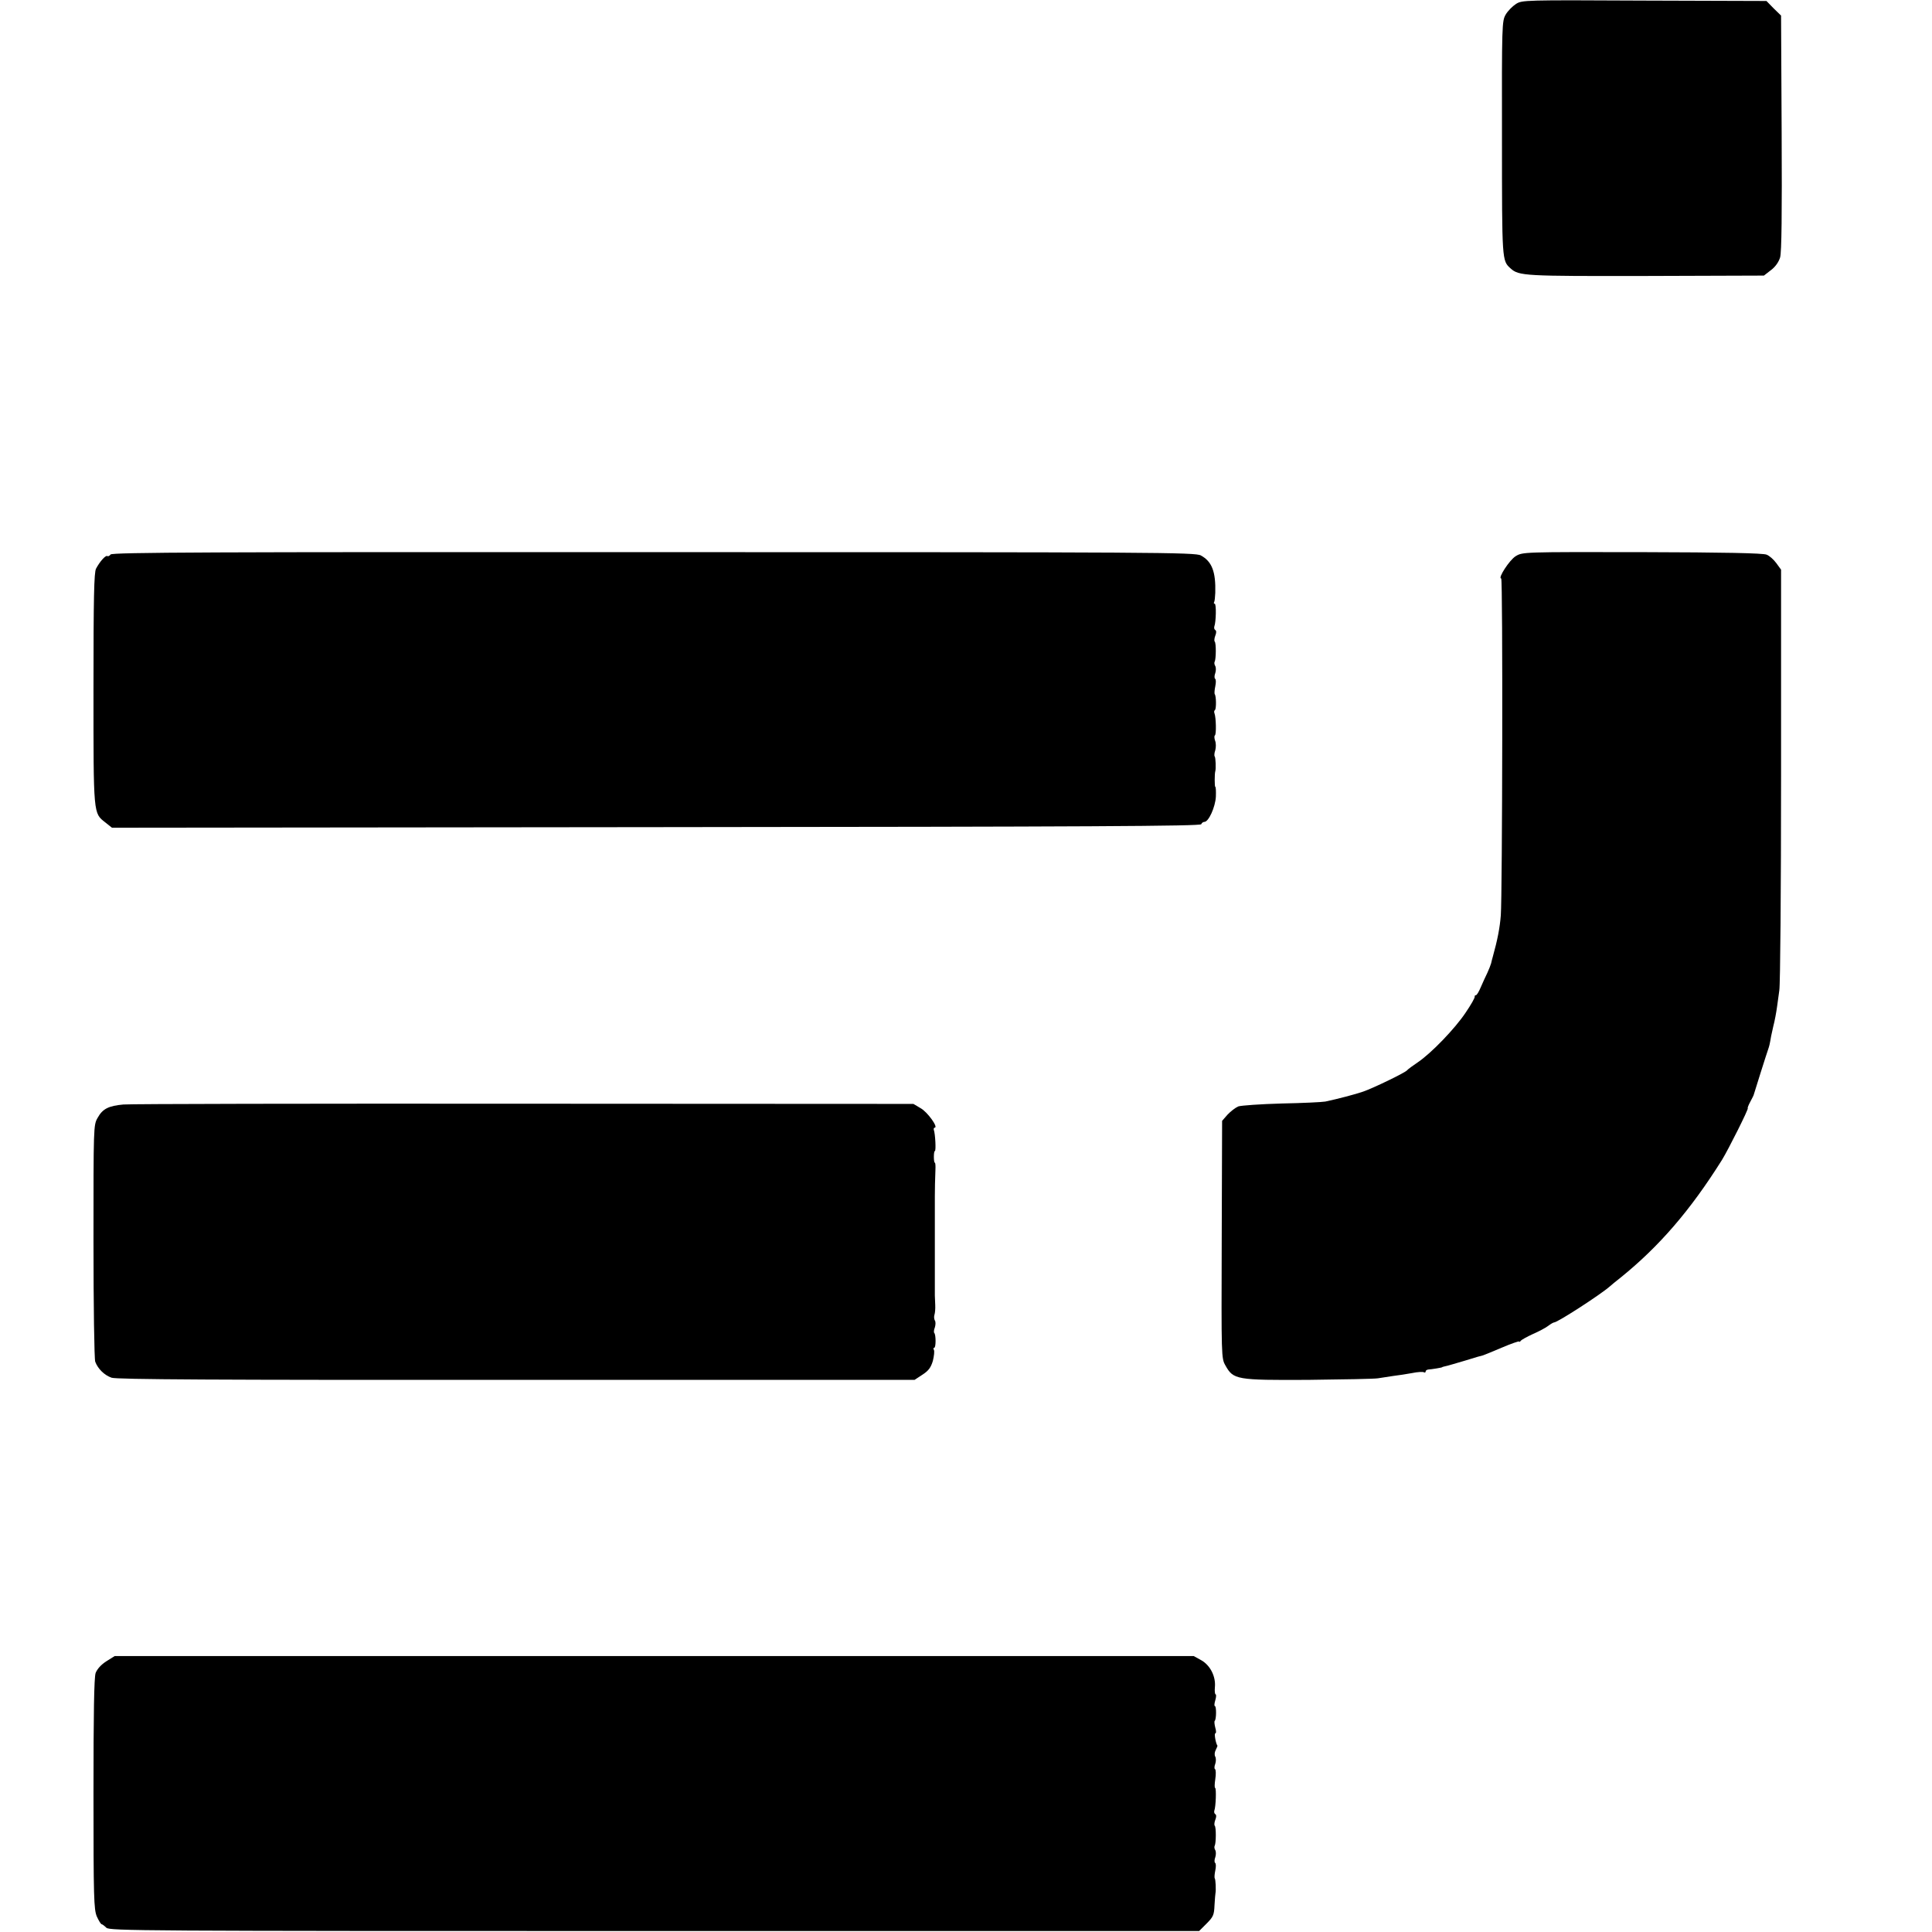
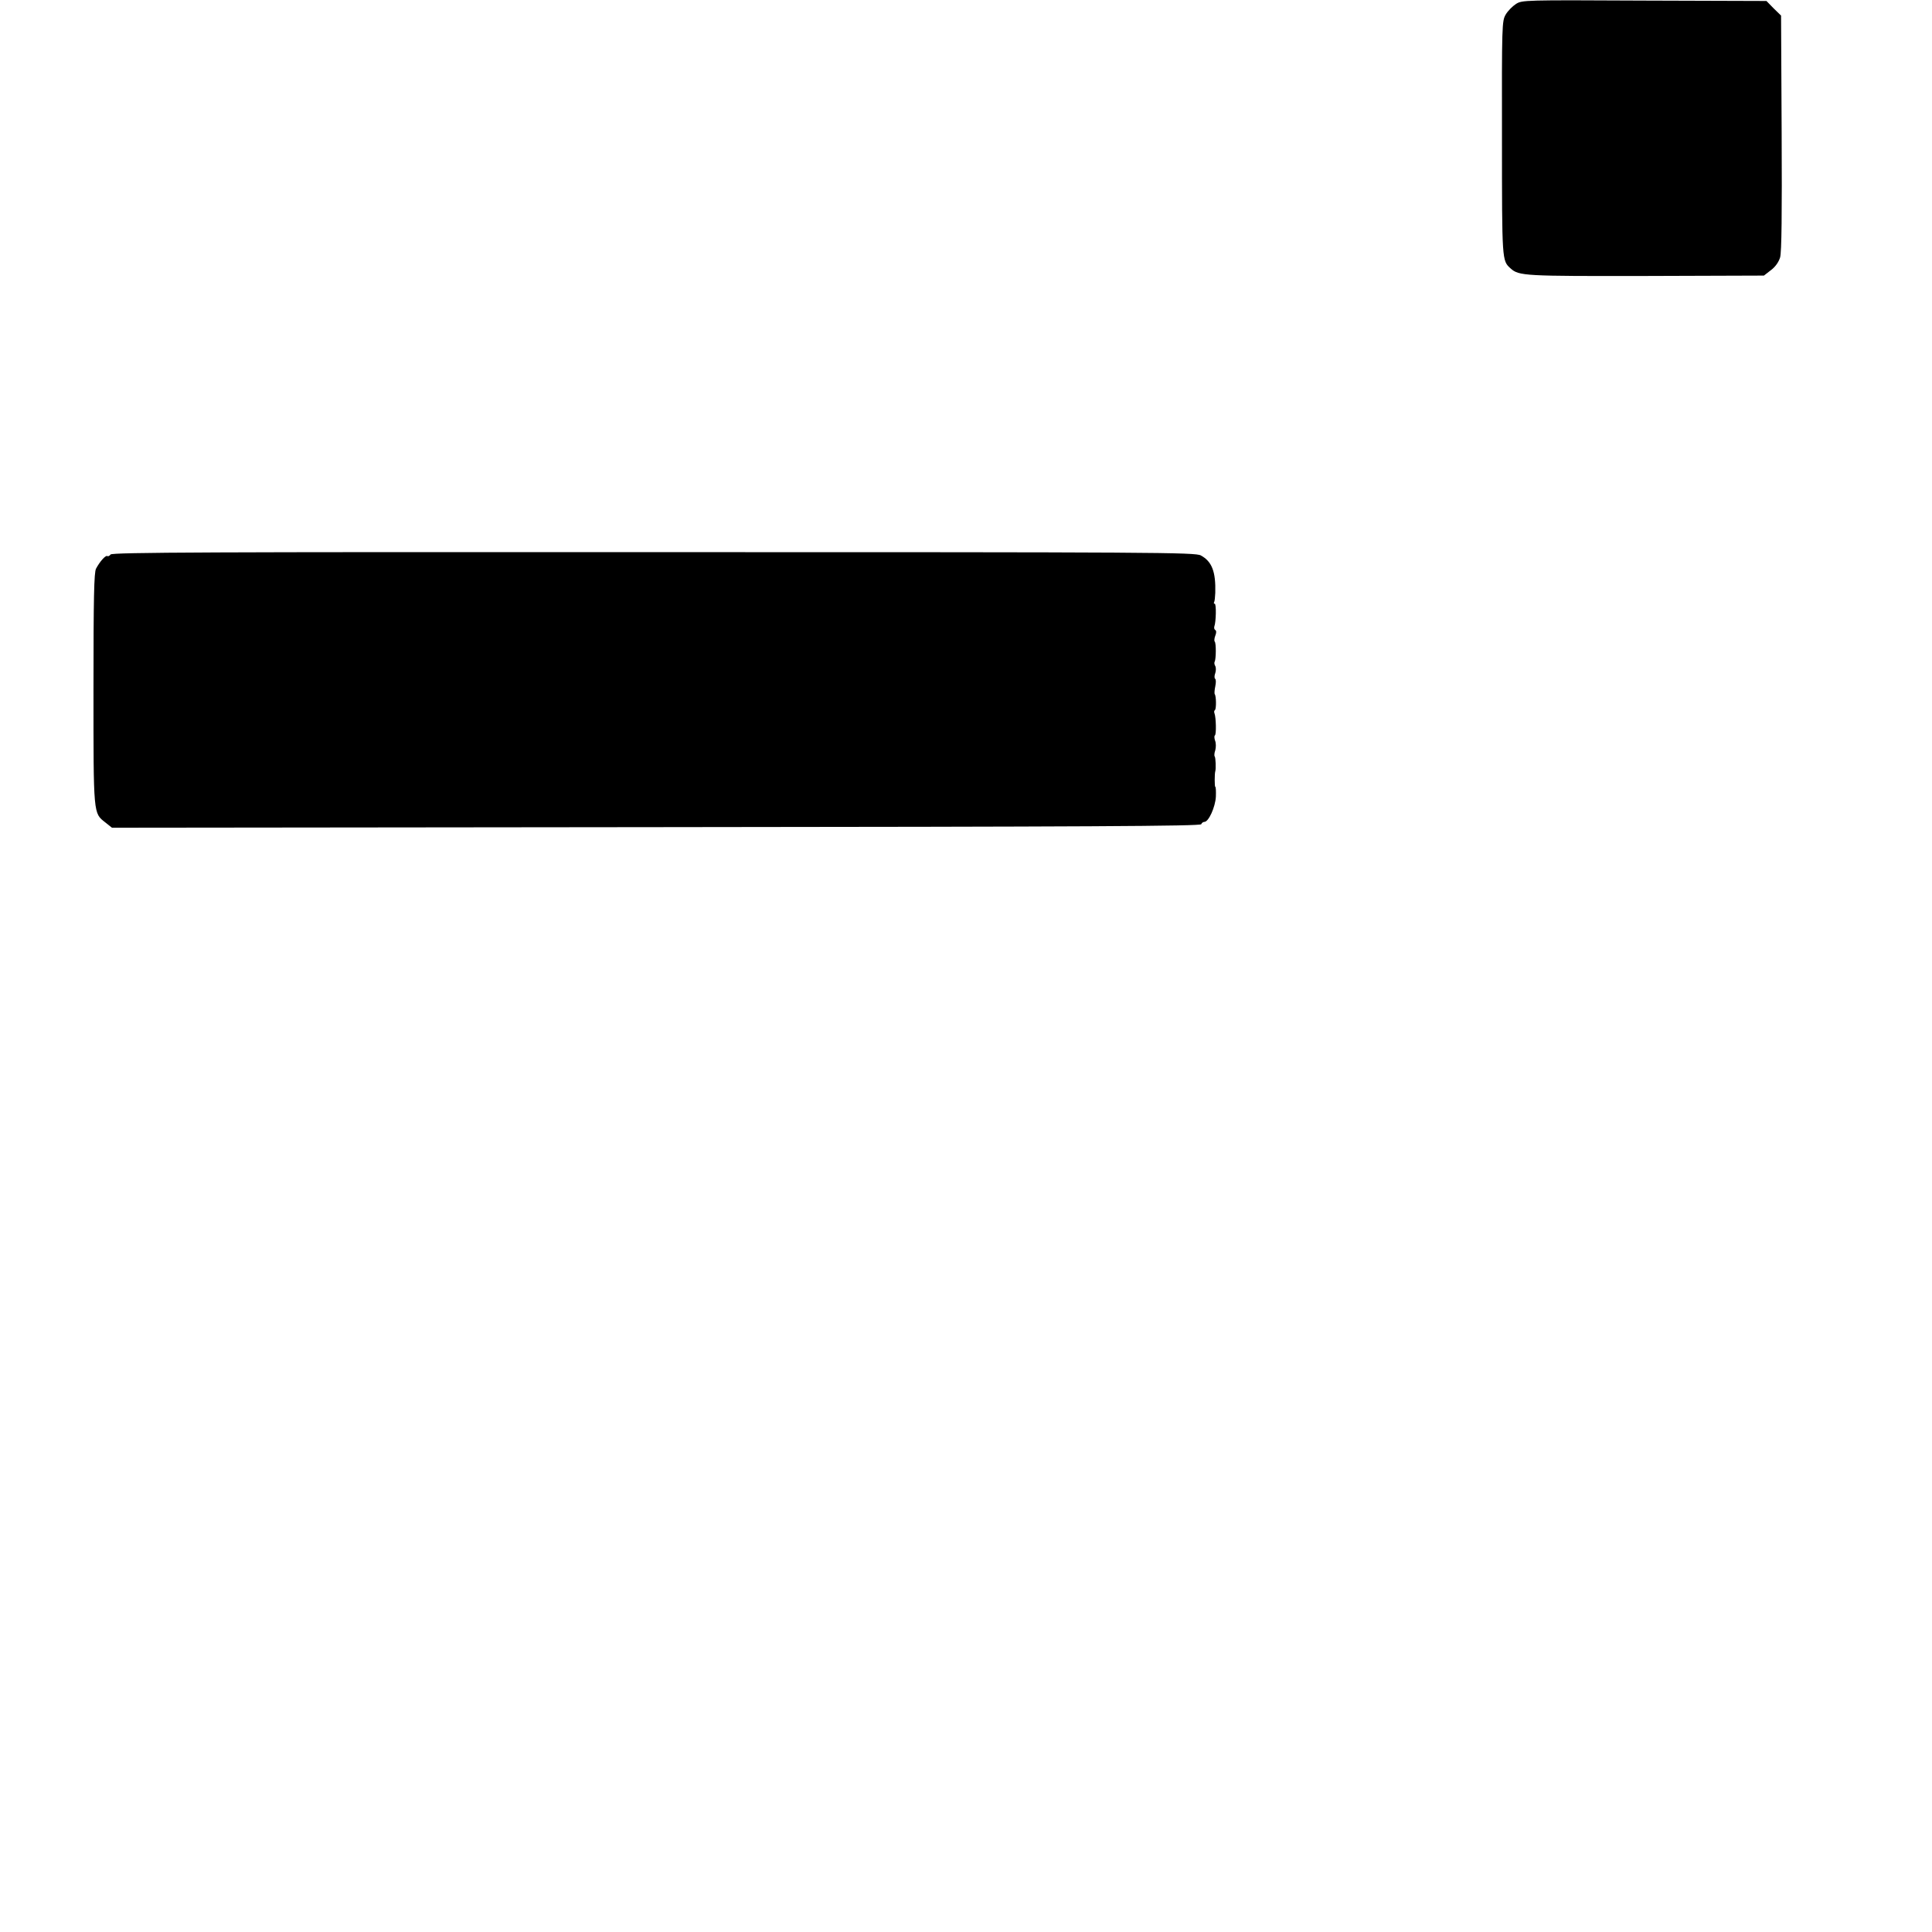
<svg xmlns="http://www.w3.org/2000/svg" version="1.0" width="992pt" height="992pt" viewBox="0 0 992 992" preserveAspectRatio="xMidYMid meet">
  <g transform="translate(0,992) scale(0.1,-0.1)" fill="#000000" stroke="none">
    <path d="M7783 9899 c-17 -11 -41 -35 -52 -54 -19 -33 -20 -51 -19 -635 0 -632 0 -628 44 -668 43 -39 71 -40 695 -39 l606 2 36 28 c23 17 40 42 47 65 8 25 10 228 8 639 l-3 603 -38 37 -37 38 -628 2 c-618 3 -627 3 -659 -18z" />
    <path d="M568 7073 c-5 -7 -13 -11 -17 -8 -9 5 -39 -29 -58 -65 -10 -20 -13 -144 -13 -618 0 -652 -1 -636 61 -685 l34 -27 2794 3 c2225 2 2795 5 2799 15 2 6 9 12 16 12 22 0 56 76 59 129 1 28 0 51 -3 51 -4 0 -4 67 0 80 4 12 2 71 -3 76 -3 3 -2 18 3 32 4 15 4 37 -1 49 -4 12 -5 24 -1 27 8 5 6 91 -2 113 -3 7 -2 14 2 17 8 5 7 74 -1 82 -2 3 -1 21 3 40 4 19 4 36 -1 39 -4 3 -4 16 1 29 4 12 4 29 0 36 -5 8 -6 18 -3 23 7 12 8 96 0 103 -3 3 -2 17 3 30 6 14 6 26 0 29 -5 3 -7 11 -5 18 9 23 11 117 2 117 -4 0 -6 4 -3 8 3 5 5 26 6 48 3 108 -17 161 -74 192 -29 16 -223 17 -2809 17 -2263 1 -2780 -1 -2789 -12z" />
-     <path d="M7782 7064 c-31 -19 -93 -114 -74 -114 9 0 6 -1626 -2 -1730 -5 -64 -17 -126 -41 -212 -3 -10 -7 -26 -9 -35 -3 -10 -11 -31 -19 -48 -8 -16 -23 -49 -33 -72 -10 -24 -21 -43 -26 -43 -4 0 -7 -3 -6 -7 2 -5 -19 -42 -47 -83 -54 -81 -176 -208 -246 -255 -24 -16 -50 -35 -56 -42 -15 -14 -172 -90 -224 -108 -37 -13 -132 -38 -194 -51 -16 -3 -118 -8 -225 -10 -107 -3 -207 -10 -222 -15 -14 -6 -39 -25 -55 -42 l-28 -32 -2 -609 c-2 -605 -2 -610 19 -647 41 -73 55 -76 427 -74 179 2 340 5 356 8 17 3 52 8 78 12 26 3 71 10 98 15 28 6 55 7 60 4 5 -3 9 -1 9 4 0 5 6 9 13 10 18 1 72 10 72 12 0 1 7 3 16 5 8 1 54 15 102 29 48 15 89 27 92 27 2 0 45 18 95 39 49 21 90 35 90 32 0 -4 4 -2 8 3 4 6 32 21 62 35 30 13 66 32 79 42 13 10 27 18 31 18 17 0 237 142 286 185 6 6 31 26 55 45 198 160 358 345 521 605 32 52 139 265 132 265 -2 0 3 15 13 33 9 17 18 34 18 37 2 8 67 214 73 230 7 20 9 29 16 70 4 19 9 42 11 50 7 26 16 74 20 105 2 17 7 53 11 80 5 28 9 525 9 1105 l0 1055 -24 33 c-13 18 -35 38 -50 44 -18 8 -217 12 -639 13 -613 1 -614 1 -650 -21z" />
-     <path d="M635 4249 c-78 -7 -108 -22 -134 -69 -21 -37 -21 -44 -21 -633 0 -328 4 -606 9 -619 14 -37 47 -69 84 -82 26 -9 535 -12 2079 -11 l2044 0 41 27 c31 20 43 37 53 71 6 25 9 50 5 56 -3 6 -3 11 2 11 9 0 9 67 0 76 -3 3 -2 16 3 28 4 13 5 29 0 36 -4 7 -5 20 -2 29 3 9 5 31 4 51 -1 19 -2 41 -2 48 0 6 0 19 0 27 0 8 0 22 0 30 0 8 0 22 0 30 0 8 0 22 0 30 0 8 0 22 0 30 0 8 0 22 0 30 0 8 0 22 0 30 0 8 0 22 0 30 0 8 0 22 0 30 0 8 0 22 0 30 0 8 0 22 0 30 0 8 0 22 0 30 0 8 0 22 0 30 0 8 0 22 0 30 0 8 0 22 0 30 0 8 0 22 0 30 0 8 0 23 0 33 0 27 1 93 3 135 1 20 0 37 -3 37 -3 0 -5 14 -5 30 0 17 2 30 5 30 7 0 2 89 -5 108 -2 6 0 12 4 12 21 0 -37 81 -72 100 l-37 22 -1998 1 c-1098 1 -2024 -1 -2057 -4z" />
-     <path d="M546 1390 c-28 -18 -47 -40 -55 -60 -8 -23 -11 -208 -11 -621 0 -537 2 -592 17 -629 10 -22 21 -40 25 -40 3 0 14 -8 24 -18 17 -16 164 -17 2814 -17 l2797 0 38 38 c35 35 39 45 41 95 2 31 4 59 5 62 3 13 1 71 -4 76 -2 3 -1 21 3 40 4 19 4 36 -1 39 -4 3 -4 16 1 29 4 12 4 29 0 36 -5 8 -6 18 -3 23 7 12 8 96 0 103 -3 3 -2 17 3 30 6 14 6 26 0 29 -5 3 -7 11 -5 18 8 20 11 117 4 117 -3 0 -3 20 1 45 4 25 3 48 -1 51 -5 2 -4 15 1 28 4 12 4 29 0 36 -5 8 -4 23 2 34 6 12 10 22 9 23 -8 9 -18 63 -11 63 5 0 5 13 0 29 -4 16 -6 32 -3 35 9 8 9 76 1 76 -4 0 -3 13 2 30 5 16 5 30 2 30 -4 0 -6 17 -4 38 5 54 -24 112 -71 138 l-38 21 -2770 0 -2770 0 -43 -27z" />
  </g>
</svg>